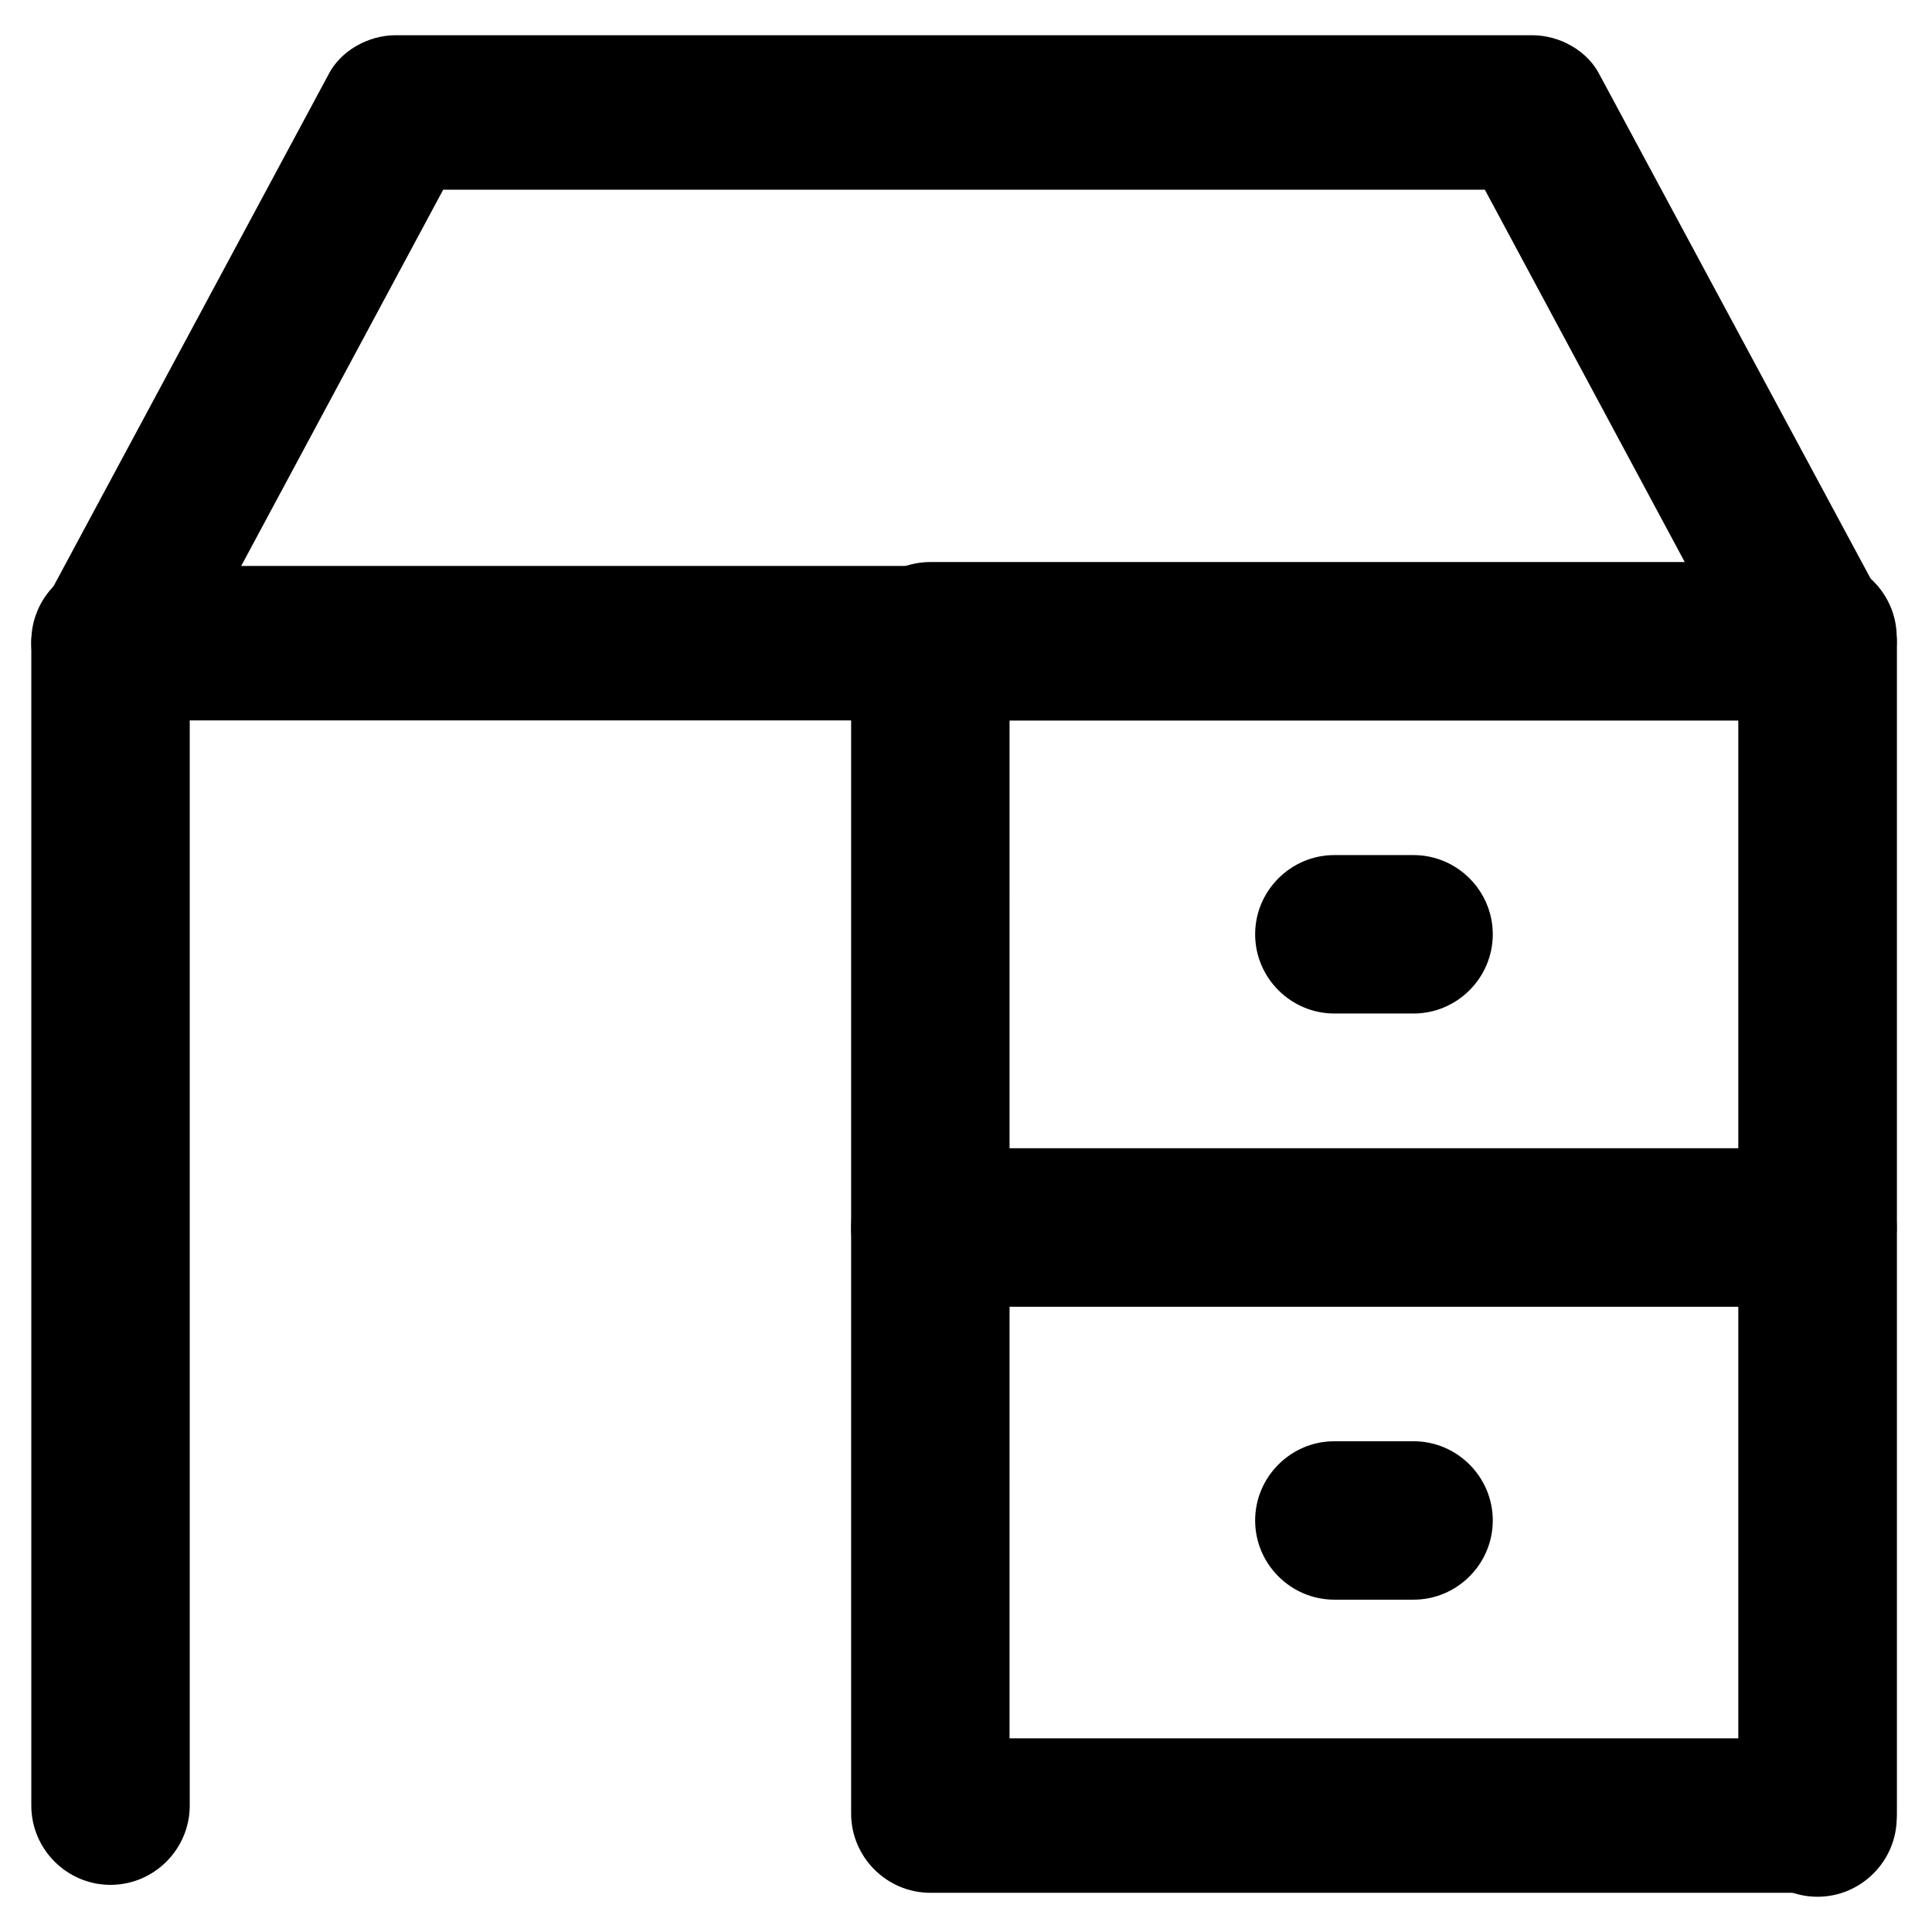
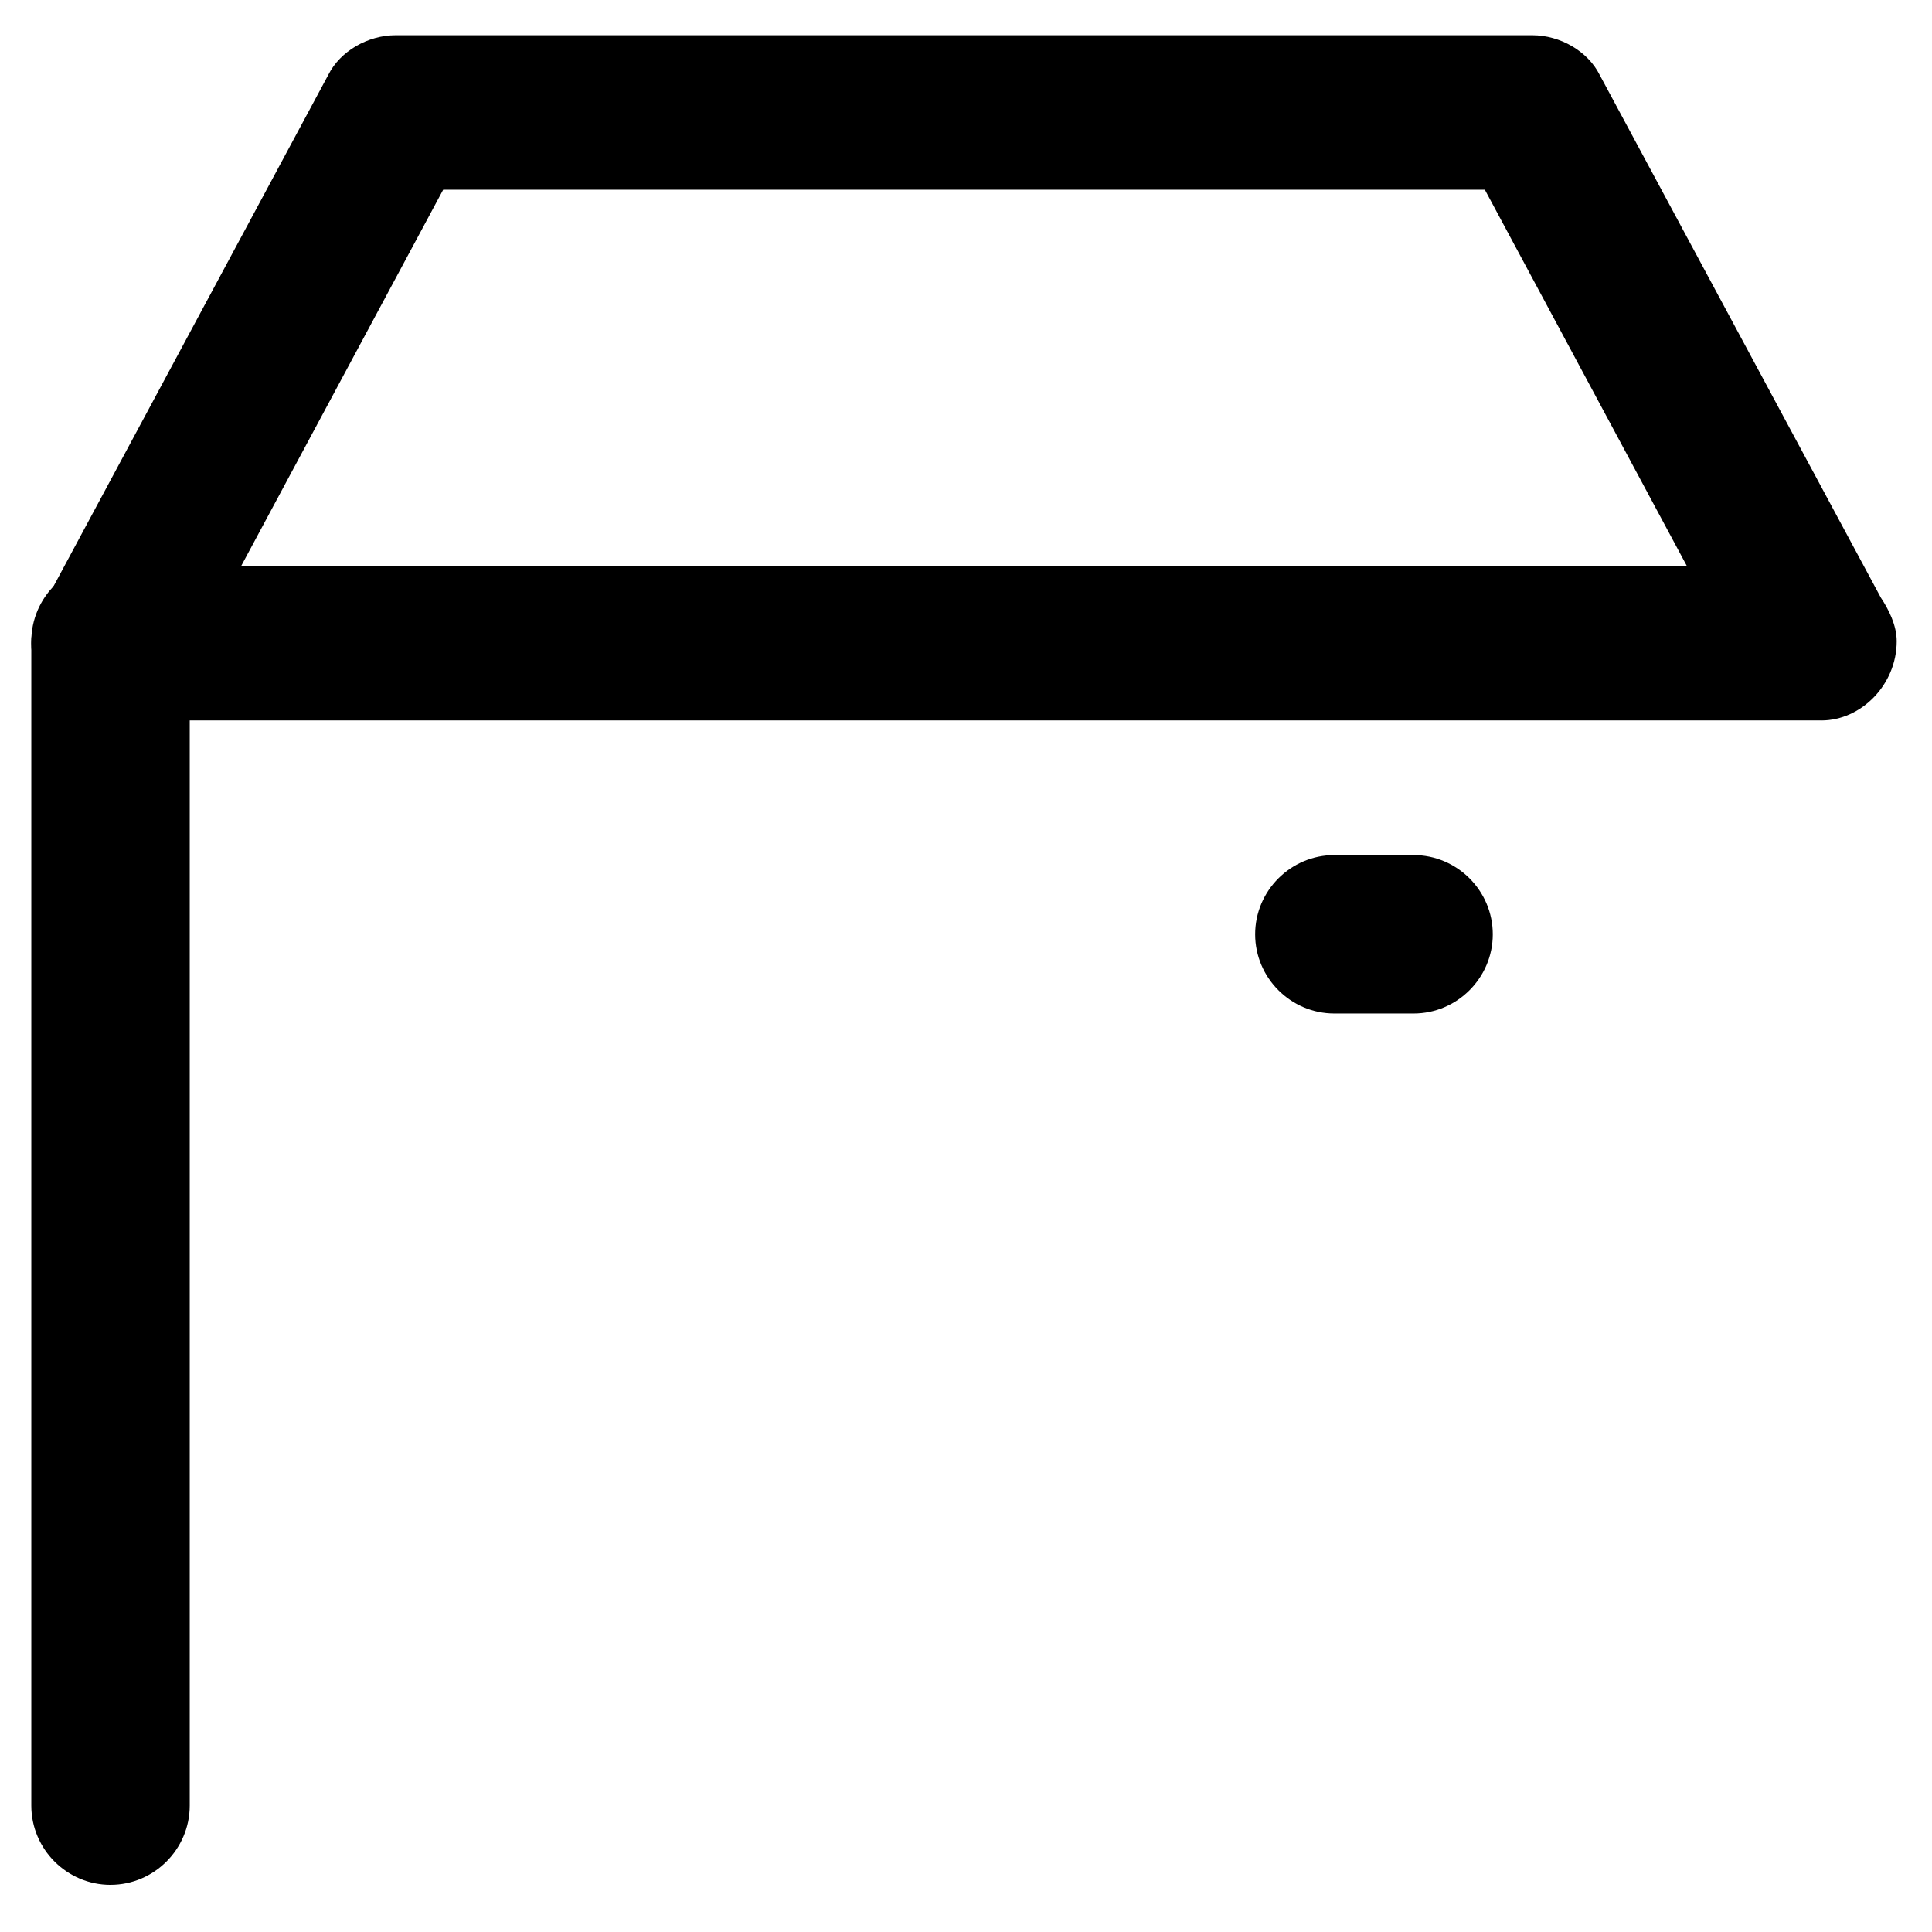
<svg xmlns="http://www.w3.org/2000/svg" fill="#000000" width="800px" height="800px" version="1.1" viewBox="144 144 512 512">
  <g>
    <path d="m626.71 334.92c-1.047 0-1.047 0 0 0h-453.43c-7.348 0-13.645-4.199-17.844-10.496-4.199-6.297-4.199-13.645 0-19.941l75.57-140.65c3.148-6.297 10.496-10.496 17.844-10.496h301.23c7.348 0 14.695 4.199 17.844 10.496l74.523 138.55c2.098 3.148 4.199 7.348 4.199 11.547 0 11.547-9.449 20.992-19.945 20.992zm-418.79-40.934h383.11l-53.531-99.711h-276.05z" />
    <path d="m173.29 643.51c-11.547 0-20.992-9.445-20.992-20.992v-308.59c0-11.547 9.445-20.992 20.992-20.992s20.992 9.445 20.992 20.992v308.58c0 11.547-9.449 20.996-20.992 20.996z" />
-     <path d="m625.66 646.66c-11.547 0-20.992-9.445-20.992-20.992v-312.78c0-11.547 9.445-20.992 20.992-20.992 11.547 0 20.992 9.445 20.992 20.992v312.78c0 11.543-9.449 20.992-20.992 20.992z" />
-     <path d="m625.66 490.27h-235.11c-11.547 0-20.992-9.445-20.992-20.992v-155.34c0-11.547 9.445-20.992 20.992-20.992h235.11c11.547 0 20.992 9.445 20.992 20.992v155.34c0.004 11.547-9.445 20.996-20.988 20.996zm-214.12-40.938h194.18l0.004-114.41h-194.18z" />
    <path d="m518.61 412.59h-20.992c-11.547 0-20.992-9.445-20.992-20.992 0-11.547 9.445-20.992 20.992-20.992h20.992c11.547 0 20.992 9.445 20.992 20.992 0 11.547-9.449 20.992-20.992 20.992z" />
-     <path d="m625.66 645.61h-235.11c-11.547 0-20.992-9.445-20.992-20.992v-155.34c0-11.547 9.445-20.992 20.992-20.992h235.11c11.547 0 20.992 9.445 20.992 20.992v155.34c0.004 11.547-9.445 20.992-20.988 20.992zm-214.12-40.934h194.18l0.004-114.41h-194.18z" />
-     <path d="m518.61 567.93h-20.992c-11.547 0-20.992-9.445-20.992-20.992s9.445-20.992 20.992-20.992h20.992c11.547 0 20.992 9.445 20.992 20.992s-9.449 20.992-20.992 20.992z" />
  </g>
</svg>